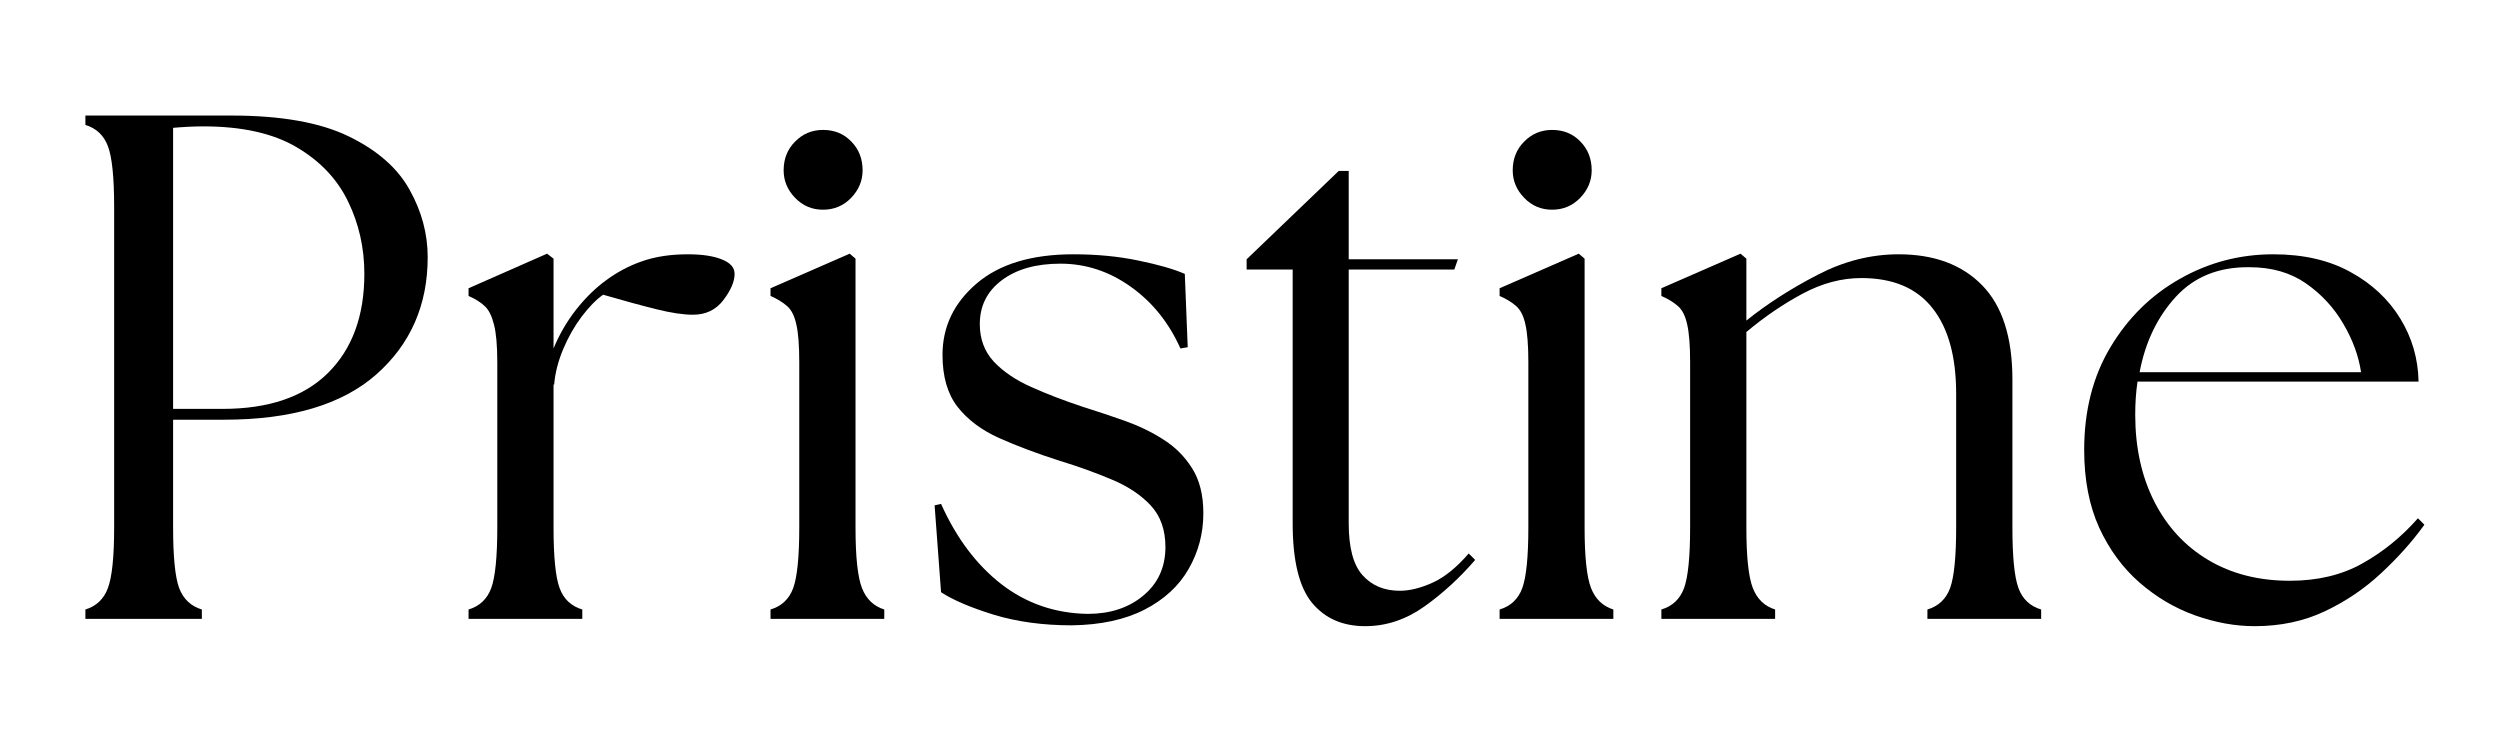
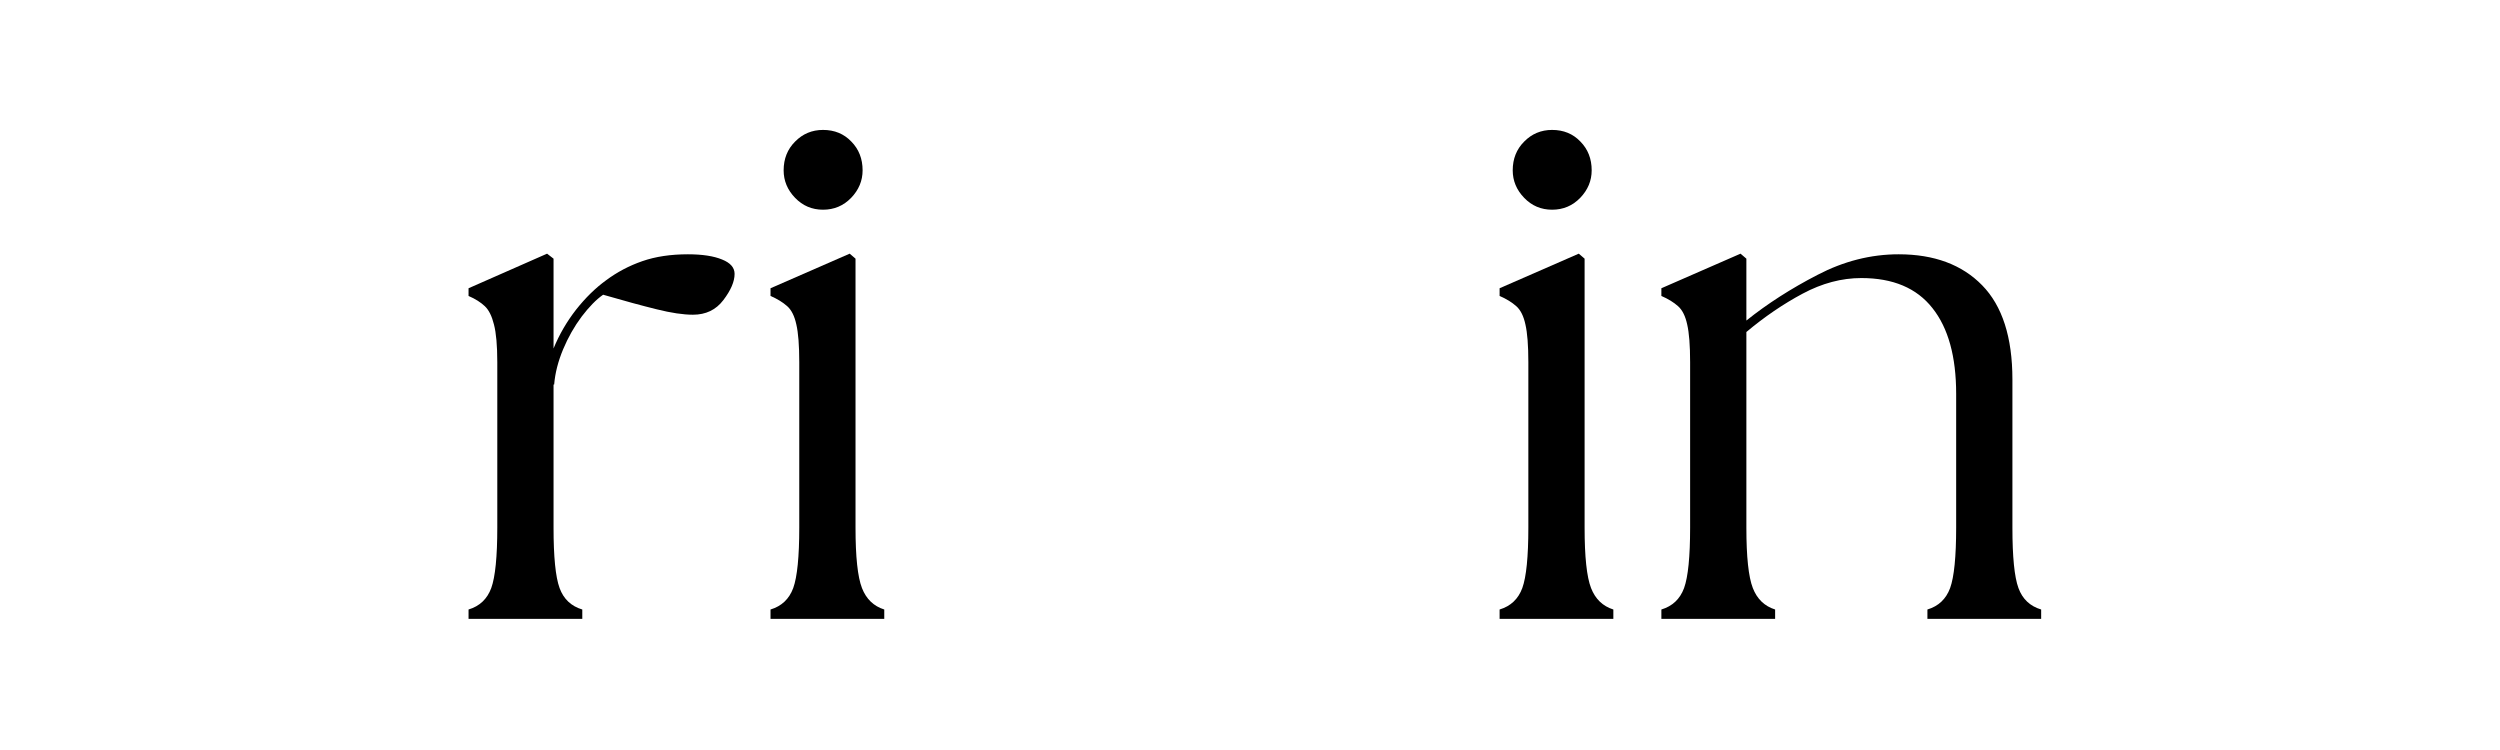
<svg xmlns="http://www.w3.org/2000/svg" version="1.2" preserveAspectRatio="xMidYMid meet" height="75" viewBox="0 0 187.5 56.25" zoomAndPan="magnify" width="250">
  <defs />
  <g id="812d83c630">
    <g style="fill:#000000;fill-opacity:1;">
      <g transform="translate(3.655, 46.416)">
-         <path d="M 2.75 0 L 2.75 -0.703 C 3.57 -0.953 4.133 -1.488 4.438 -2.312 C 4.75 -3.145 4.906 -4.656 4.906 -6.844 L 4.906 -30.891 C 4.906 -33.117 4.75 -34.641 4.438 -35.453 C 4.133 -36.266 3.57 -36.797 2.75 -37.047 L 2.75 -37.75 L 13.703 -37.75 C 17.43 -37.75 20.363 -37.227 22.5 -36.188 C 24.645 -35.145 26.164 -33.812 27.062 -32.188 C 27.969 -30.57 28.422 -28.883 28.422 -27.125 C 28.422 -23.531 27.133 -20.598 24.562 -18.328 C 21.988 -16.066 18.188 -14.938 13.156 -14.938 L 9.328 -14.938 L 9.328 -6.844 C 9.328 -4.656 9.477 -3.145 9.781 -2.312 C 10.094 -1.488 10.66 -0.953 11.484 -0.703 L 11.484 0 Z M 9.328 -15.75 L 13.047 -15.75 C 16.492 -15.75 19.125 -16.645 20.938 -18.438 C 22.758 -20.238 23.672 -22.719 23.672 -25.875 C 23.672 -27.82 23.266 -29.629 22.453 -31.297 C 21.648 -32.973 20.363 -34.332 18.594 -35.375 C 16.832 -36.414 14.5 -36.938 11.594 -36.938 C 11.227 -36.938 10.836 -36.926 10.422 -36.906 C 10.016 -36.883 9.648 -36.859 9.328 -36.828 Z M 9.328 -15.75" style="stroke:none" />
-       </g>
+         </g>
    </g>
    <g style="fill:#000000;fill-opacity:1;">
      <g transform="translate(33.422, 46.416)">
        <path d="M 1.719 0 L 1.719 -0.703 C 2.551 -0.953 3.117 -1.488 3.422 -2.312 C 3.723 -3.145 3.875 -4.656 3.875 -6.844 L 3.875 -19.25 C 3.875 -20.508 3.789 -21.453 3.625 -22.078 C 3.469 -22.711 3.238 -23.172 2.938 -23.453 C 2.633 -23.742 2.227 -24 1.719 -24.219 L 1.719 -24.797 L 7.609 -27.391 L 8.094 -27.016 L 8.094 -20.281 C 8.52 -21.32 9.082 -22.289 9.781 -23.188 C 10.488 -24.082 11.238 -24.816 12.031 -25.391 C 12.852 -26.004 13.758 -26.484 14.75 -26.828 C 15.738 -27.172 16.879 -27.344 18.172 -27.344 C 19.254 -27.344 20.109 -27.211 20.734 -26.953 C 21.359 -26.703 21.672 -26.344 21.672 -25.875 C 21.672 -25.301 21.391 -24.645 20.828 -23.906 C 20.273 -23.176 19.516 -22.812 18.547 -22.812 C 17.828 -22.812 16.922 -22.945 15.828 -23.219 C 14.734 -23.488 13.395 -23.852 11.812 -24.312 C 11.301 -23.957 10.766 -23.41 10.203 -22.672 C 9.648 -21.93 9.188 -21.113 8.812 -20.219 C 8.438 -19.32 8.211 -18.441 8.141 -17.578 L 8.094 -17.578 L 8.094 -6.844 C 8.094 -4.656 8.242 -3.145 8.547 -2.312 C 8.848 -1.488 9.414 -0.953 10.25 -0.703 L 10.25 0 Z M 1.719 0" style="stroke:none" />
      </g>
    </g>
    <g style="fill:#000000;fill-opacity:1;">
      <g transform="translate(56.07, 46.416)">
        <path d="M 1.719 0 L 1.719 -0.703 C 2.551 -0.953 3.117 -1.488 3.422 -2.312 C 3.723 -3.145 3.875 -4.656 3.875 -6.844 L 3.875 -19.25 C 3.875 -20.508 3.801 -21.453 3.656 -22.078 C 3.52 -22.711 3.289 -23.172 2.969 -23.453 C 2.645 -23.742 2.227 -24 1.719 -24.219 L 1.719 -24.797 L 7.656 -27.391 L 8.094 -27.016 L 8.094 -6.844 C 8.094 -4.656 8.254 -3.145 8.578 -2.312 C 8.898 -1.488 9.457 -0.953 10.25 -0.703 L 10.25 0 Z M 2.703 -33.641 C 2.703 -34.504 2.988 -35.223 3.562 -35.797 C 4.133 -36.379 4.832 -36.672 5.656 -36.672 C 6.52 -36.672 7.227 -36.379 7.781 -35.797 C 8.344 -35.223 8.625 -34.504 8.625 -33.641 C 8.625 -32.859 8.336 -32.172 7.766 -31.578 C 7.191 -30.984 6.488 -30.688 5.656 -30.688 C 4.832 -30.688 4.133 -30.984 3.562 -31.578 C 2.988 -32.172 2.703 -32.859 2.703 -33.641 Z M 2.703 -33.641" style="stroke:none" />
      </g>
    </g>
    <g style="fill:#000000;fill-opacity:1;">
      <g transform="translate(68.204, 46.416)">
-         <path d="M 12.188 0.484 C 10.031 0.484 8.078 0.219 6.328 -0.312 C 4.586 -0.852 3.27 -1.414 2.375 -2 L 1.891 -8.516 L 2.375 -8.625 C 3.52 -6.07 5.023 -4.066 6.891 -2.609 C 8.766 -1.16 10.926 -0.414 13.375 -0.375 C 15.062 -0.375 16.453 -0.832 17.547 -1.75 C 18.648 -2.664 19.203 -3.879 19.203 -5.391 C 19.203 -6.68 18.832 -7.723 18.094 -8.516 C 17.352 -9.305 16.379 -9.953 15.172 -10.453 C 13.973 -10.961 12.672 -11.43 11.266 -11.859 C 9.578 -12.398 8.066 -12.969 6.734 -13.562 C 5.41 -14.156 4.367 -14.938 3.609 -15.906 C 2.859 -16.875 2.484 -18.172 2.484 -19.797 C 2.484 -21.91 3.336 -23.695 5.047 -25.156 C 6.754 -26.613 9.172 -27.344 12.297 -27.344 C 14.055 -27.344 15.68 -27.188 17.172 -26.875 C 18.66 -26.57 19.82 -26.238 20.656 -25.875 L 20.875 -20.375 L 20.328 -20.281 C 19.461 -22.219 18.223 -23.758 16.609 -24.906 C 14.992 -26.062 13.234 -26.641 11.328 -26.641 C 9.492 -26.641 8.023 -26.223 6.922 -25.391 C 5.828 -24.566 5.281 -23.473 5.281 -22.109 C 5.281 -20.992 5.629 -20.055 6.328 -19.297 C 7.035 -18.547 7.973 -17.91 9.141 -17.391 C 10.305 -16.867 11.594 -16.375 13 -15.906 C 14.039 -15.582 15.086 -15.234 16.141 -14.859 C 17.203 -14.484 18.172 -14.016 19.047 -13.453 C 19.93 -12.898 20.648 -12.18 21.203 -11.297 C 21.766 -10.41 22.047 -9.285 22.047 -7.922 C 22.047 -6.41 21.676 -5.016 20.938 -3.734 C 20.207 -2.461 19.102 -1.445 17.625 -0.688 C 16.156 0.062 14.344 0.453 12.188 0.484 Z M 12.188 0.484" style="stroke:none" />
-       </g>
+         </g>
    </g>
    <g style="fill:#000000;fill-opacity:1;">
      <g transform="translate(92.2, 46.416)">
-         <path d="M 10.188 0.547 C 8.5 0.547 7.172 -0.035 6.203 -1.203 C 5.234 -2.379 4.75 -4.367 4.75 -7.172 L 4.75 -26.203 L 1.297 -26.203 L 1.297 -26.969 L 8.203 -33.594 L 8.953 -33.594 L 8.953 -26.969 L 17.141 -26.969 L 16.875 -26.203 L 8.953 -26.203 L 8.953 -7.172 C 8.953 -5.336 9.301 -4.035 10 -3.266 C 10.695 -2.492 11.625 -2.109 12.781 -2.109 C 13.531 -2.109 14.352 -2.312 15.25 -2.719 C 16.156 -3.133 17.055 -3.863 17.953 -4.906 L 18.438 -4.422 C 17.289 -3.086 16.023 -1.926 14.641 -0.938 C 13.254 0.051 11.77 0.547 10.188 0.547 Z M 10.188 0.547" style="stroke:none" />
-       </g>
+         </g>
    </g>
    <g style="fill:#000000;fill-opacity:1;">
      <g transform="translate(110.751, 46.416)">
        <path d="M 1.719 0 L 1.719 -0.703 C 2.551 -0.953 3.117 -1.488 3.422 -2.312 C 3.723 -3.145 3.875 -4.656 3.875 -6.844 L 3.875 -19.25 C 3.875 -20.508 3.801 -21.453 3.656 -22.078 C 3.52 -22.711 3.289 -23.172 2.969 -23.453 C 2.645 -23.742 2.227 -24 1.719 -24.219 L 1.719 -24.797 L 7.656 -27.391 L 8.094 -27.016 L 8.094 -6.844 C 8.094 -4.656 8.254 -3.145 8.578 -2.312 C 8.898 -1.488 9.457 -0.953 10.25 -0.703 L 10.25 0 Z M 2.703 -33.641 C 2.703 -34.504 2.988 -35.223 3.562 -35.797 C 4.133 -36.379 4.832 -36.672 5.656 -36.672 C 6.52 -36.672 7.227 -36.379 7.781 -35.797 C 8.344 -35.223 8.625 -34.504 8.625 -33.641 C 8.625 -32.859 8.336 -32.172 7.766 -31.578 C 7.191 -30.984 6.488 -30.688 5.656 -30.688 C 4.832 -30.688 4.133 -30.984 3.562 -31.578 C 2.988 -32.172 2.703 -32.859 2.703 -33.641 Z M 2.703 -33.641" style="stroke:none" />
      </g>
    </g>
    <g style="fill:#000000;fill-opacity:1;">
      <g transform="translate(122.884, 46.416)">
        <path d="M 1.719 0 L 1.719 -0.703 C 2.551 -0.953 3.117 -1.488 3.422 -2.312 C 3.723 -3.145 3.875 -4.656 3.875 -6.844 L 3.875 -19.25 C 3.875 -20.508 3.801 -21.453 3.656 -22.078 C 3.52 -22.711 3.289 -23.172 2.969 -23.453 C 2.645 -23.742 2.227 -24 1.719 -24.219 L 1.719 -24.797 L 7.656 -27.391 L 8.094 -27.016 L 8.094 -22.375 C 9.664 -23.633 11.441 -24.773 13.422 -25.797 C 15.398 -26.828 17.43 -27.344 19.516 -27.344 C 22.18 -27.344 24.27 -26.566 25.781 -25.016 C 27.289 -23.473 28.047 -21.117 28.047 -17.953 L 28.047 -6.844 C 28.047 -4.656 28.195 -3.145 28.5 -2.312 C 28.801 -1.488 29.367 -0.953 30.203 -0.703 L 30.203 0 L 21.672 0 L 21.672 -0.703 C 22.504 -0.953 23.07 -1.488 23.375 -2.312 C 23.676 -3.145 23.828 -4.656 23.828 -6.844 L 23.828 -16.875 C 23.828 -19.676 23.234 -21.82 22.047 -23.312 C 20.867 -24.812 19.094 -25.562 16.719 -25.562 C 15.238 -25.562 13.77 -25.172 12.312 -24.391 C 10.863 -23.617 9.457 -22.66 8.094 -21.516 L 8.094 -6.844 C 8.094 -4.656 8.254 -3.145 8.578 -2.312 C 8.898 -1.488 9.457 -0.953 10.25 -0.703 L 10.25 0 Z M 1.719 0" style="stroke:none" />
      </g>
    </g>
    <g style="fill:#000000;fill-opacity:1;">
      <g transform="translate(154.376, 46.416)">
-         <path d="M 14.719 0.547 C 13.25 0.547 11.758 0.273 10.25 -0.266 C 8.738 -0.805 7.352 -1.625 6.094 -2.719 C 4.832 -3.82 3.82 -5.195 3.062 -6.844 C 2.312 -8.5 1.938 -10.441 1.938 -12.672 C 1.938 -15.617 2.594 -18.188 3.906 -20.375 C 5.219 -22.57 6.953 -24.281 9.109 -25.5 C 11.266 -26.727 13.602 -27.344 16.125 -27.344 C 18.383 -27.344 20.312 -26.898 21.906 -26.016 C 23.508 -25.141 24.754 -23.977 25.641 -22.531 C 26.523 -21.094 26.984 -19.516 27.016 -17.797 L 5.938 -17.797 C 5.82 -17.004 5.766 -16.176 5.766 -15.312 C 5.766 -12.863 6.238 -10.695 7.188 -8.812 C 8.145 -6.926 9.492 -5.461 11.234 -4.422 C 12.984 -3.379 15.023 -2.859 17.359 -2.859 C 19.441 -2.859 21.254 -3.289 22.797 -4.156 C 24.348 -5.02 25.738 -6.148 26.969 -7.547 L 27.453 -7.062 C 26.547 -5.801 25.461 -4.586 24.203 -3.422 C 22.953 -2.254 21.539 -1.301 19.969 -0.562 C 18.406 0.176 16.656 0.547 14.719 0.547 Z M 6.094 -18.5 L 22.703 -18.5 C 22.523 -19.719 22.082 -20.926 21.375 -22.125 C 20.676 -23.332 19.742 -24.344 18.578 -25.156 C 17.41 -25.969 16 -26.375 14.344 -26.375 C 12.039 -26.406 10.195 -25.664 8.812 -24.156 C 7.426 -22.645 6.52 -20.758 6.094 -18.5 Z M 6.094 -18.5" style="stroke:none" />
-       </g>
+         </g>
    </g>
  </g>
</svg>